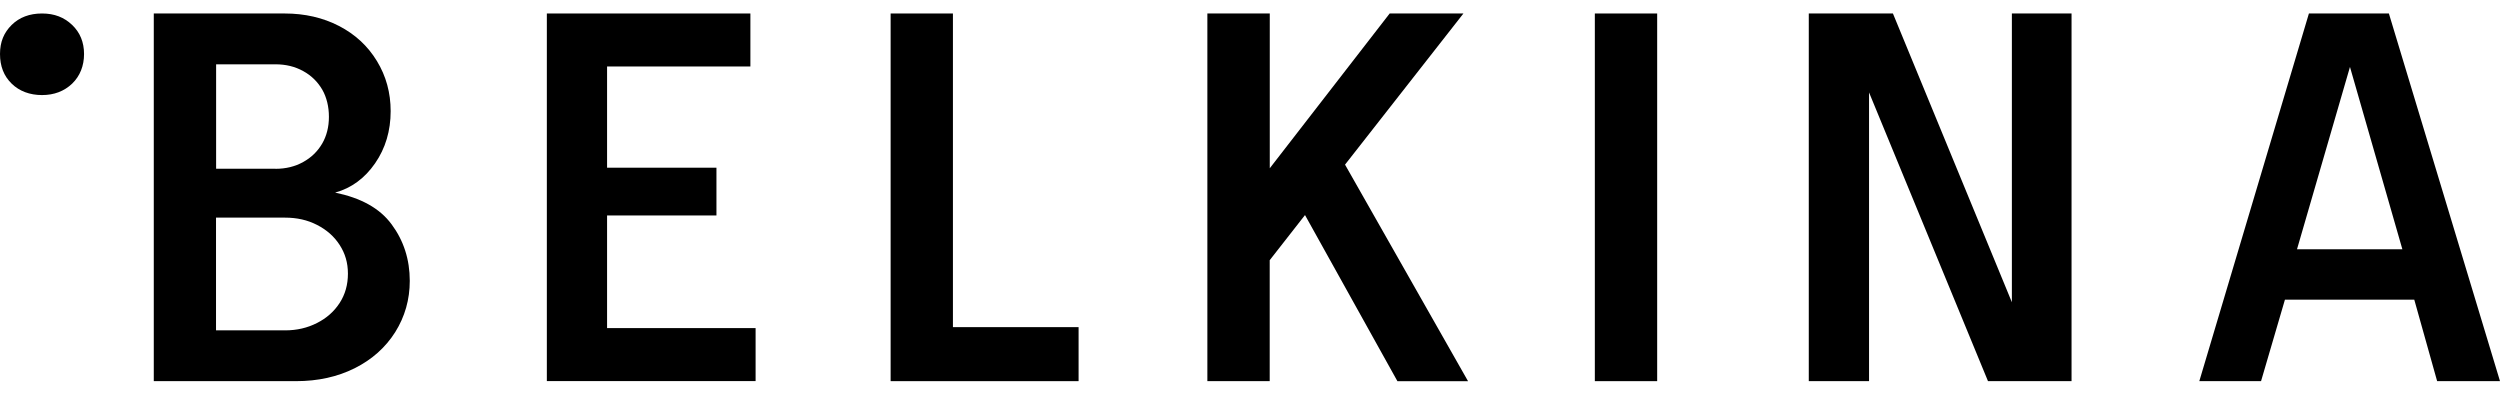
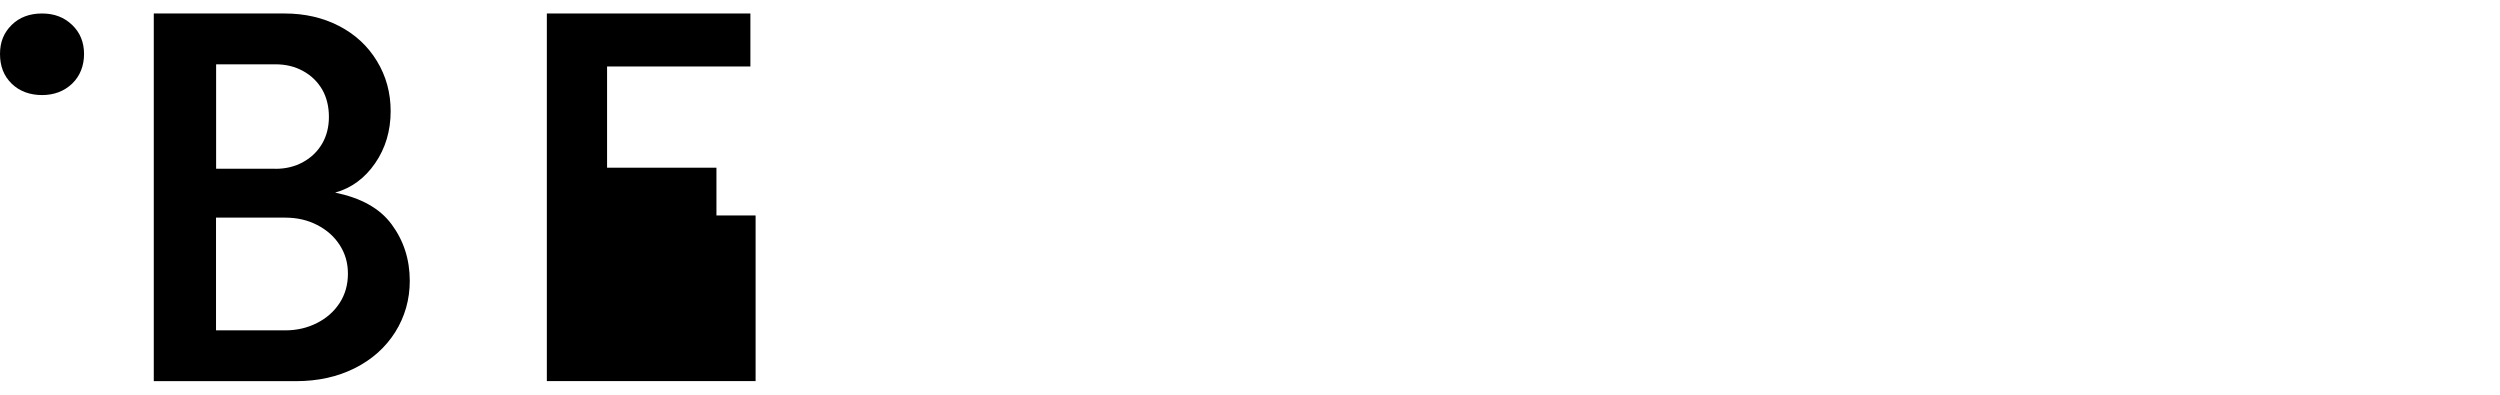
<svg xmlns="http://www.w3.org/2000/svg" width="76" height="12" viewBox="0 0 76 12" fill="none">
  <path d="M4.675 0.41H8.656C9.265 0.41 9.817 0.537 10.305 0.789C10.795 1.042 11.179 1.396 11.458 1.855C11.738 2.314 11.876 2.822 11.876 3.378C11.876 3.978 11.718 4.508 11.403 4.964C11.087 5.421 10.681 5.719 10.188 5.855C10.965 6.016 11.539 6.324 11.905 6.82C12.272 7.315 12.457 7.888 12.457 8.539C12.457 9.107 12.308 9.627 12.015 10.096C11.718 10.565 11.31 10.929 10.783 11.194C10.259 11.456 9.664 11.587 9.001 11.587H4.675V0.41ZM8.372 5.132C8.687 5.132 8.969 5.064 9.217 4.925C9.464 4.789 9.656 4.602 9.795 4.364C9.931 4.129 9.999 3.857 9.999 3.551C9.999 3.245 9.931 2.958 9.795 2.722C9.656 2.487 9.467 2.297 9.217 2.161C8.969 2.023 8.69 1.955 8.372 1.955H6.57V5.129H8.372V5.132ZM8.668 10.043C9.025 10.043 9.348 9.967 9.637 9.819C9.928 9.673 10.157 9.469 10.324 9.212C10.492 8.954 10.577 8.656 10.577 8.321C10.577 7.985 10.492 7.704 10.324 7.444C10.157 7.186 9.928 6.985 9.637 6.837C9.348 6.688 9.025 6.616 8.668 6.616H6.567V10.043H8.668Z" fill="black" />
-   <path d="M16.624 0.41H22.812V2.021H18.455V5.098H21.78V6.55H18.455V9.974H22.97V11.585H16.624V0.41Z" fill="black" />
-   <path d="M27.075 0.41H28.969V9.945H32.789V11.587H27.075V0.41Z" fill="black" />
-   <path d="M38.601 0.41V5.115L42.246 0.41H44.488L40.889 5.005L44.629 11.589H42.482L39.672 6.538L38.599 7.91V11.587H36.704V0.41H38.601Z" fill="black" />
-   <path d="M48.483 0.41H50.378V11.587H48.483V0.41Z" fill="black" />
-   <path d="M54.987 0.41H57.545L61.161 9.188V0.41H62.975V11.587H60.435L56.819 2.81V11.587H54.987V0.41Z" fill="black" />
-   <path d="M70.191 0.41H72.622L76 11.587H74.089L73.394 9.11H69.462L68.736 11.587H66.859L70.191 0.41ZM73.032 7.577L71.439 2.035L69.829 7.577H73.032Z" fill="black" />
+   <path d="M16.624 0.41H22.812V2.021H18.455V5.098H21.78V6.55H18.455H22.97V11.585H16.624V0.41Z" fill="black" />
  <path d="M0.355 2.543C0.117 2.312 0 2.011 0 1.642C0 1.273 0.119 0.991 0.355 0.758C0.59 0.527 0.899 0.41 1.277 0.41C1.656 0.41 1.95 0.527 2.193 0.758C2.434 0.988 2.555 1.285 2.555 1.642C2.555 1.999 2.434 2.31 2.193 2.543C1.95 2.773 1.647 2.89 1.277 2.89C0.908 2.89 0.59 2.773 0.355 2.543Z" fill="black" />
</svg>